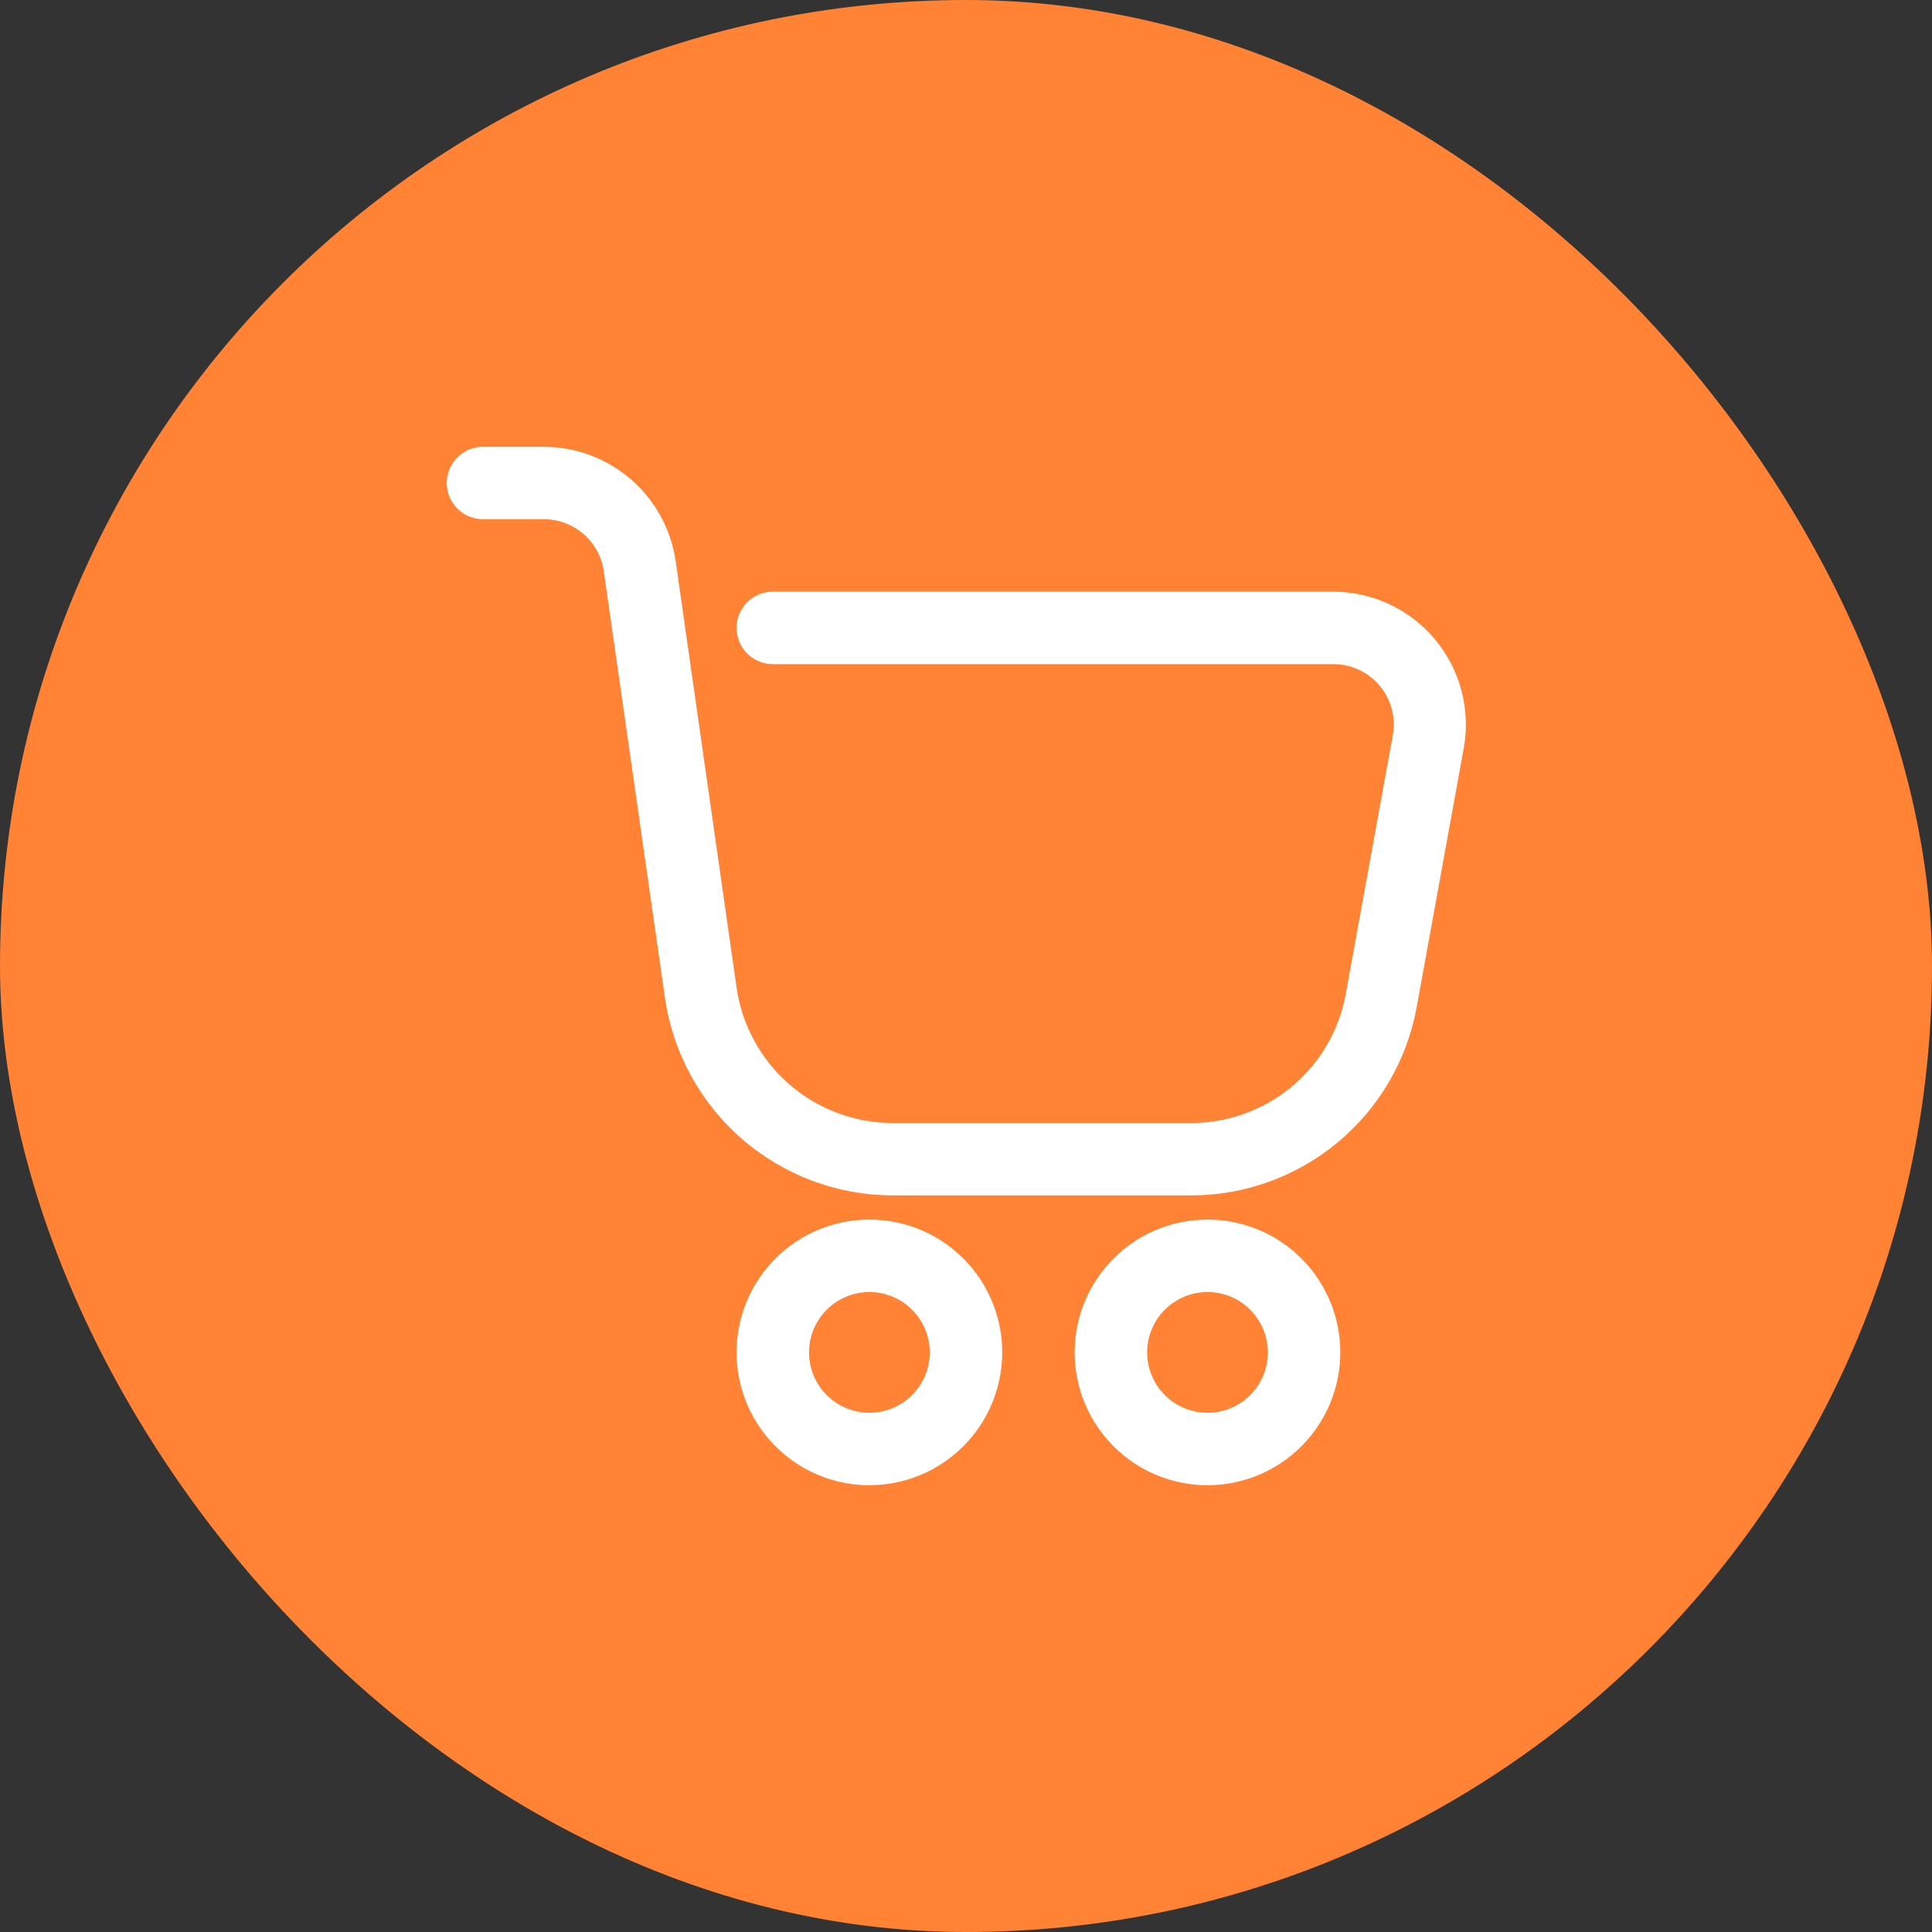
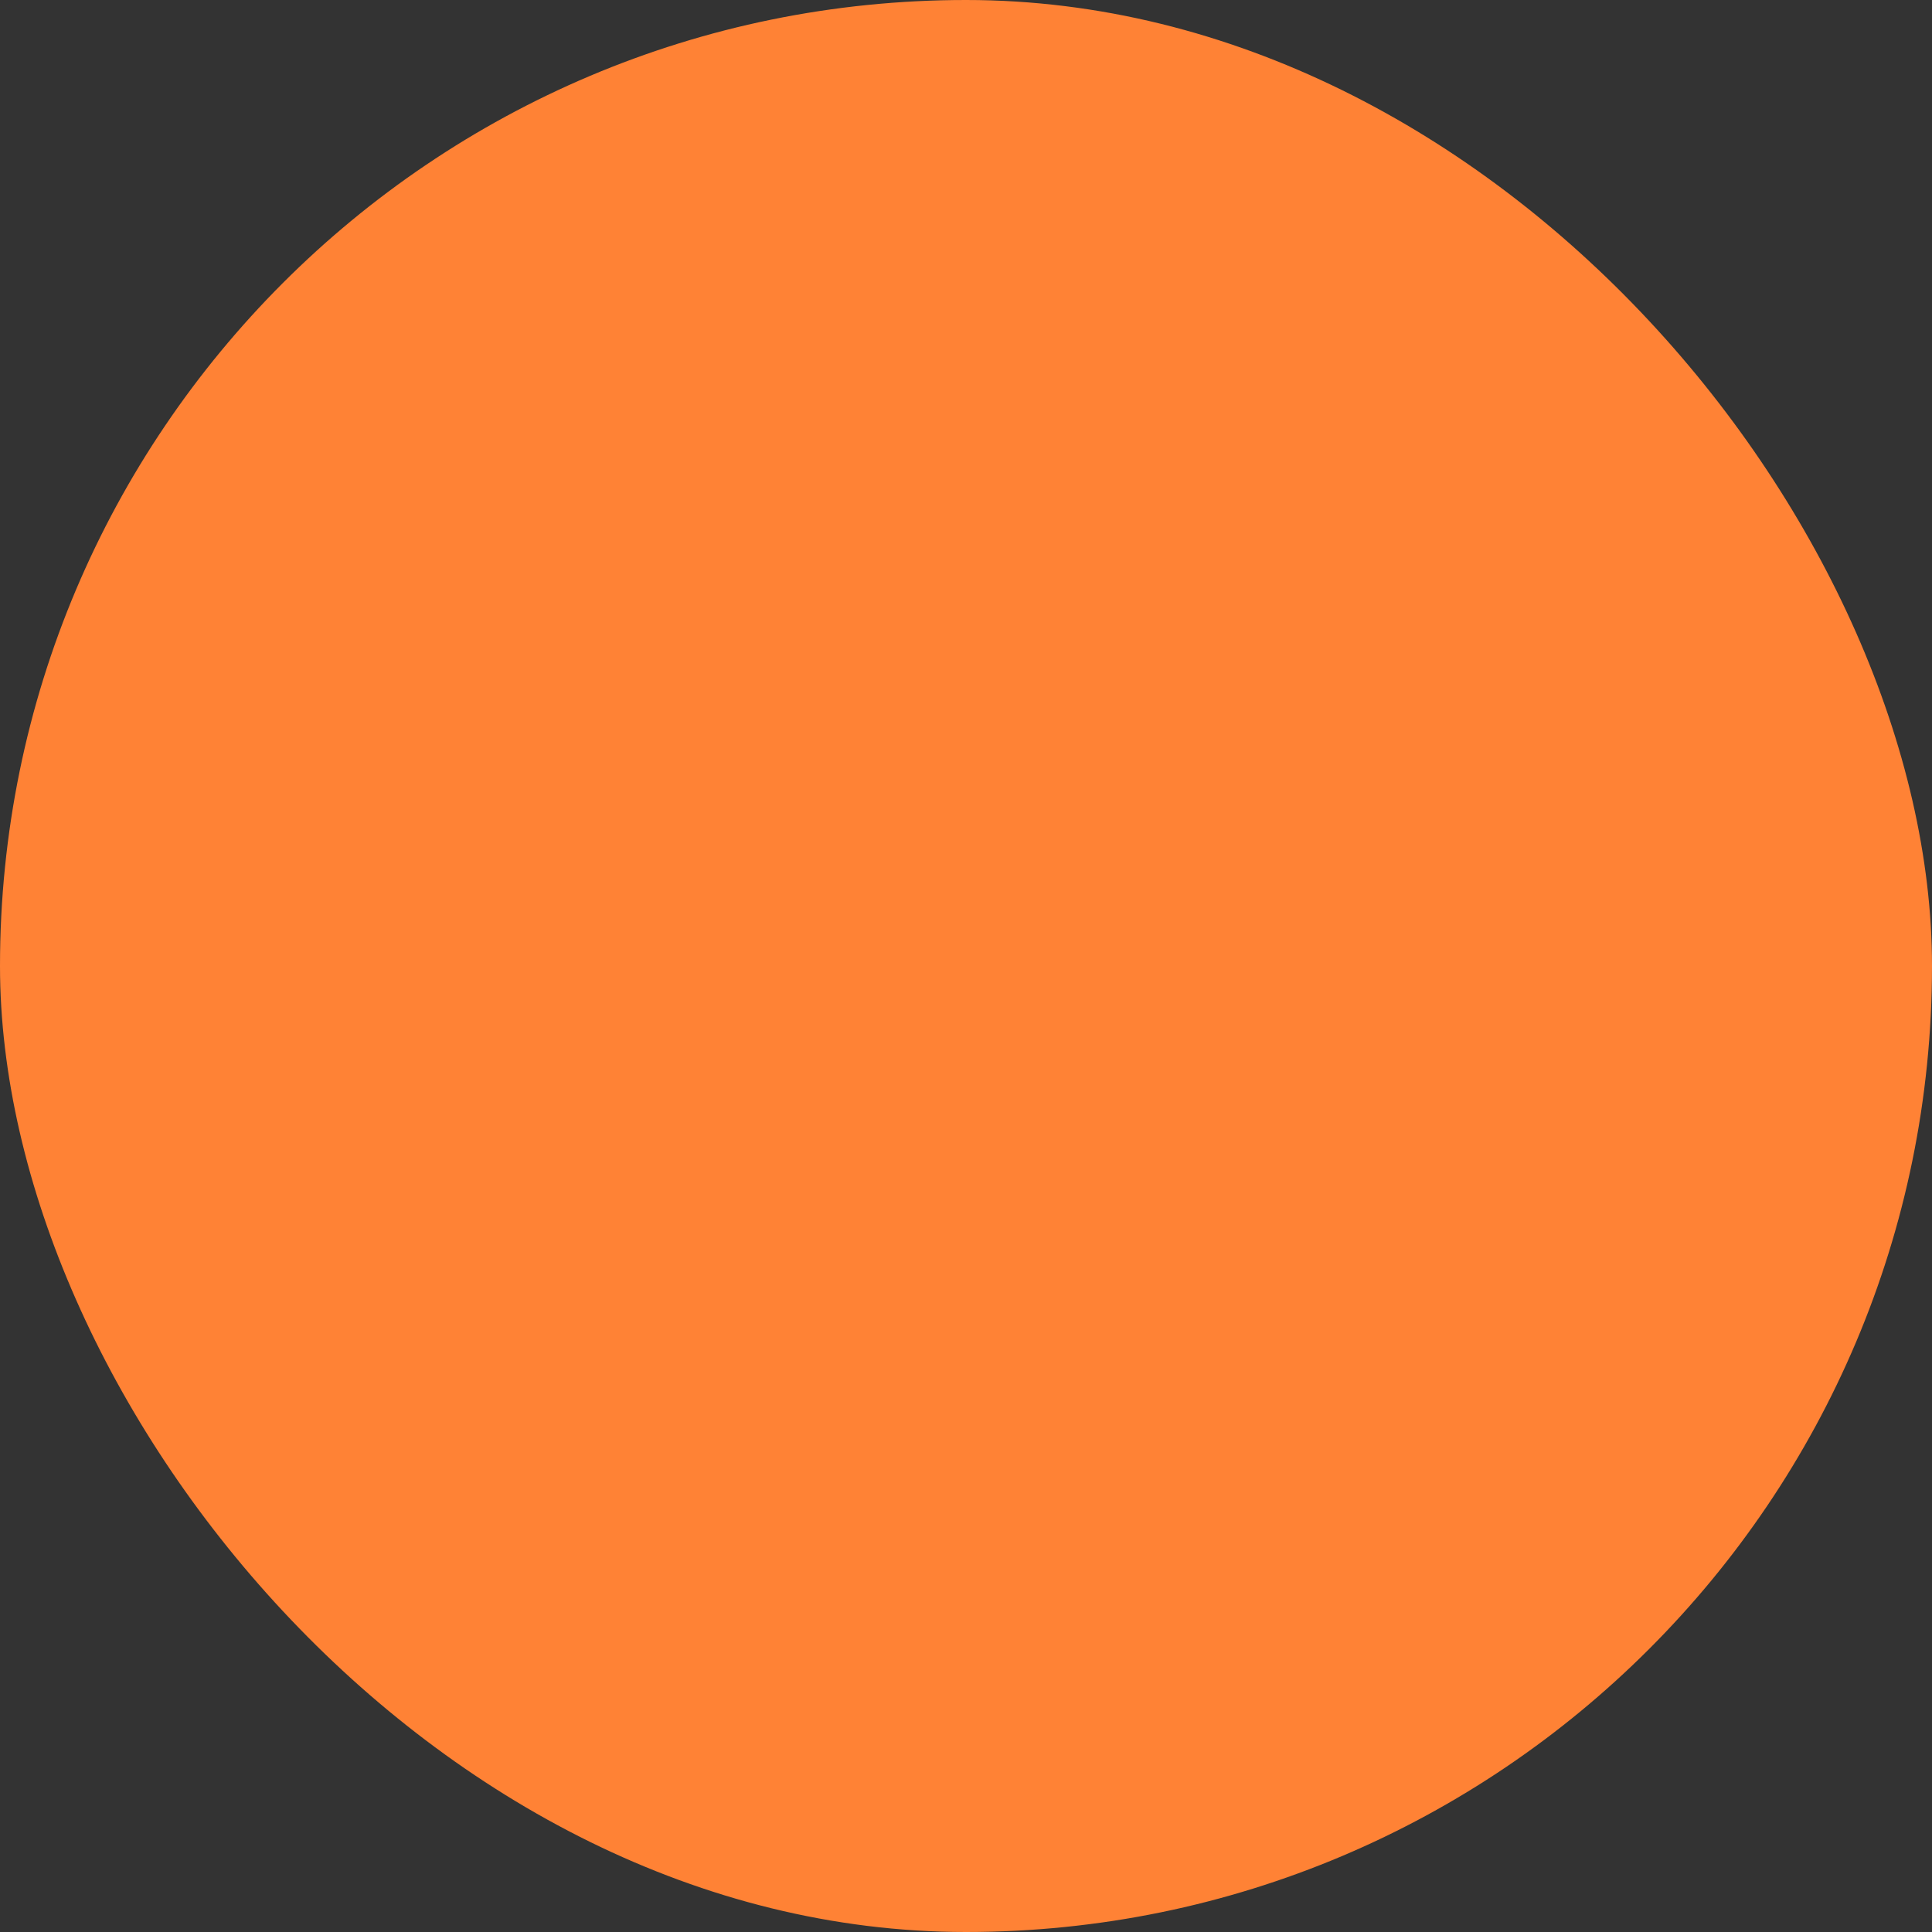
<svg xmlns="http://www.w3.org/2000/svg" width="100" height="100" viewBox="0 0 100 100" fill="none">
  <rect x="0" y="0" width="100" height="100" fill="#333333" stroke="none" />
  <rect width="100" height="100" rx="50" fill="#FF8235" />
-   <path d="M62.5 76.875C61.14 76.875 59.811 76.472 58.681 75.716C57.55 74.961 56.669 73.887 56.148 72.631C55.628 71.375 55.492 69.992 55.757 68.659C56.022 67.325 56.677 66.1 57.639 65.139C58.6 64.177 59.825 63.522 61.159 63.257C62.492 62.992 63.875 63.128 65.131 63.648C66.387 64.169 67.461 65.05 68.216 66.18C68.972 67.311 69.375 68.64 69.375 70C69.374 71.823 68.649 73.571 67.36 74.86C66.071 76.149 64.323 76.874 62.5 76.875ZM62.5 66.875C61.882 66.875 61.278 67.058 60.764 67.402C60.25 67.745 59.849 68.233 59.613 68.804C59.376 69.375 59.315 70.004 59.435 70.61C59.556 71.216 59.853 71.773 60.29 72.21C60.727 72.647 61.284 72.944 61.89 73.065C62.496 73.186 63.125 73.124 63.696 72.887C64.267 72.651 64.755 72.25 65.098 71.736C65.442 71.222 65.625 70.618 65.625 70C65.624 69.172 65.294 68.377 64.708 67.792C64.123 67.206 63.328 66.876 62.5 66.875Z" fill="white" />
-   <path d="M45 76.875C43.64 76.875 42.311 76.472 41.181 75.716C40.05 74.961 39.169 73.887 38.648 72.631C38.128 71.375 37.992 69.992 38.257 68.659C38.522 67.325 39.177 66.1 40.139 65.139C41.1 64.177 42.325 63.522 43.659 63.257C44.992 62.992 46.375 63.128 47.631 63.648C48.887 64.169 49.961 65.05 50.716 66.18C51.472 67.311 51.875 68.64 51.875 70C51.874 71.823 51.149 73.571 49.86 74.86C48.571 76.149 46.823 76.874 45 76.875ZM45 66.875C44.382 66.875 43.778 67.058 43.264 67.402C42.75 67.745 42.349 68.233 42.113 68.804C41.876 69.375 41.815 70.004 41.935 70.61C42.056 71.216 42.353 71.773 42.79 72.21C43.227 72.647 43.784 72.944 44.39 73.065C44.996 73.186 45.625 73.124 46.196 72.887C46.767 72.651 47.255 72.25 47.598 71.736C47.942 71.222 48.125 70.618 48.125 70C48.124 69.172 47.794 68.377 47.208 67.792C46.623 67.206 45.828 66.876 45 66.875Z" fill="white" />
-   <path d="M61.655 61.875H46.172C43.318 61.862 40.564 60.826 38.408 58.956C36.252 57.085 34.838 54.504 34.422 51.68L31.25 29.558C31.142 28.815 30.771 28.136 30.205 27.644C29.639 27.152 28.915 26.879 28.165 26.875H25C24.503 26.875 24.026 26.677 23.674 26.326C23.323 25.974 23.125 25.497 23.125 25C23.125 24.503 23.323 24.026 23.674 23.674C24.026 23.323 24.503 23.125 25 23.125H28.165C29.818 23.133 31.413 23.732 32.661 24.815C33.91 25.898 34.729 27.392 34.97 29.027L38.13 51.15C38.415 53.082 39.383 54.849 40.858 56.128C42.334 57.408 44.219 58.117 46.172 58.125H61.655C63.559 58.127 65.403 57.46 66.866 56.24C68.328 55.02 69.315 53.326 69.655 51.453L72.09 38.06C72.172 37.608 72.154 37.144 72.037 36.7C71.919 36.256 71.705 35.844 71.41 35.492C71.115 35.14 70.746 34.858 70.33 34.665C69.913 34.472 69.459 34.373 69 34.375H40C39.503 34.375 39.026 34.178 38.674 33.826C38.322 33.474 38.125 32.997 38.125 32.5C38.125 32.003 38.322 31.526 38.674 31.174C39.026 30.823 39.503 30.625 40 30.625H69C70.007 30.625 71.001 30.847 71.913 31.273C72.825 31.7 73.632 32.322 74.277 33.096C74.922 33.869 75.39 34.774 75.646 35.748C75.903 36.721 75.943 37.739 75.763 38.73L73.328 52.125C72.831 54.86 71.391 57.333 69.258 59.115C67.125 60.897 64.434 61.873 61.655 61.875Z" fill="white" />
</svg>